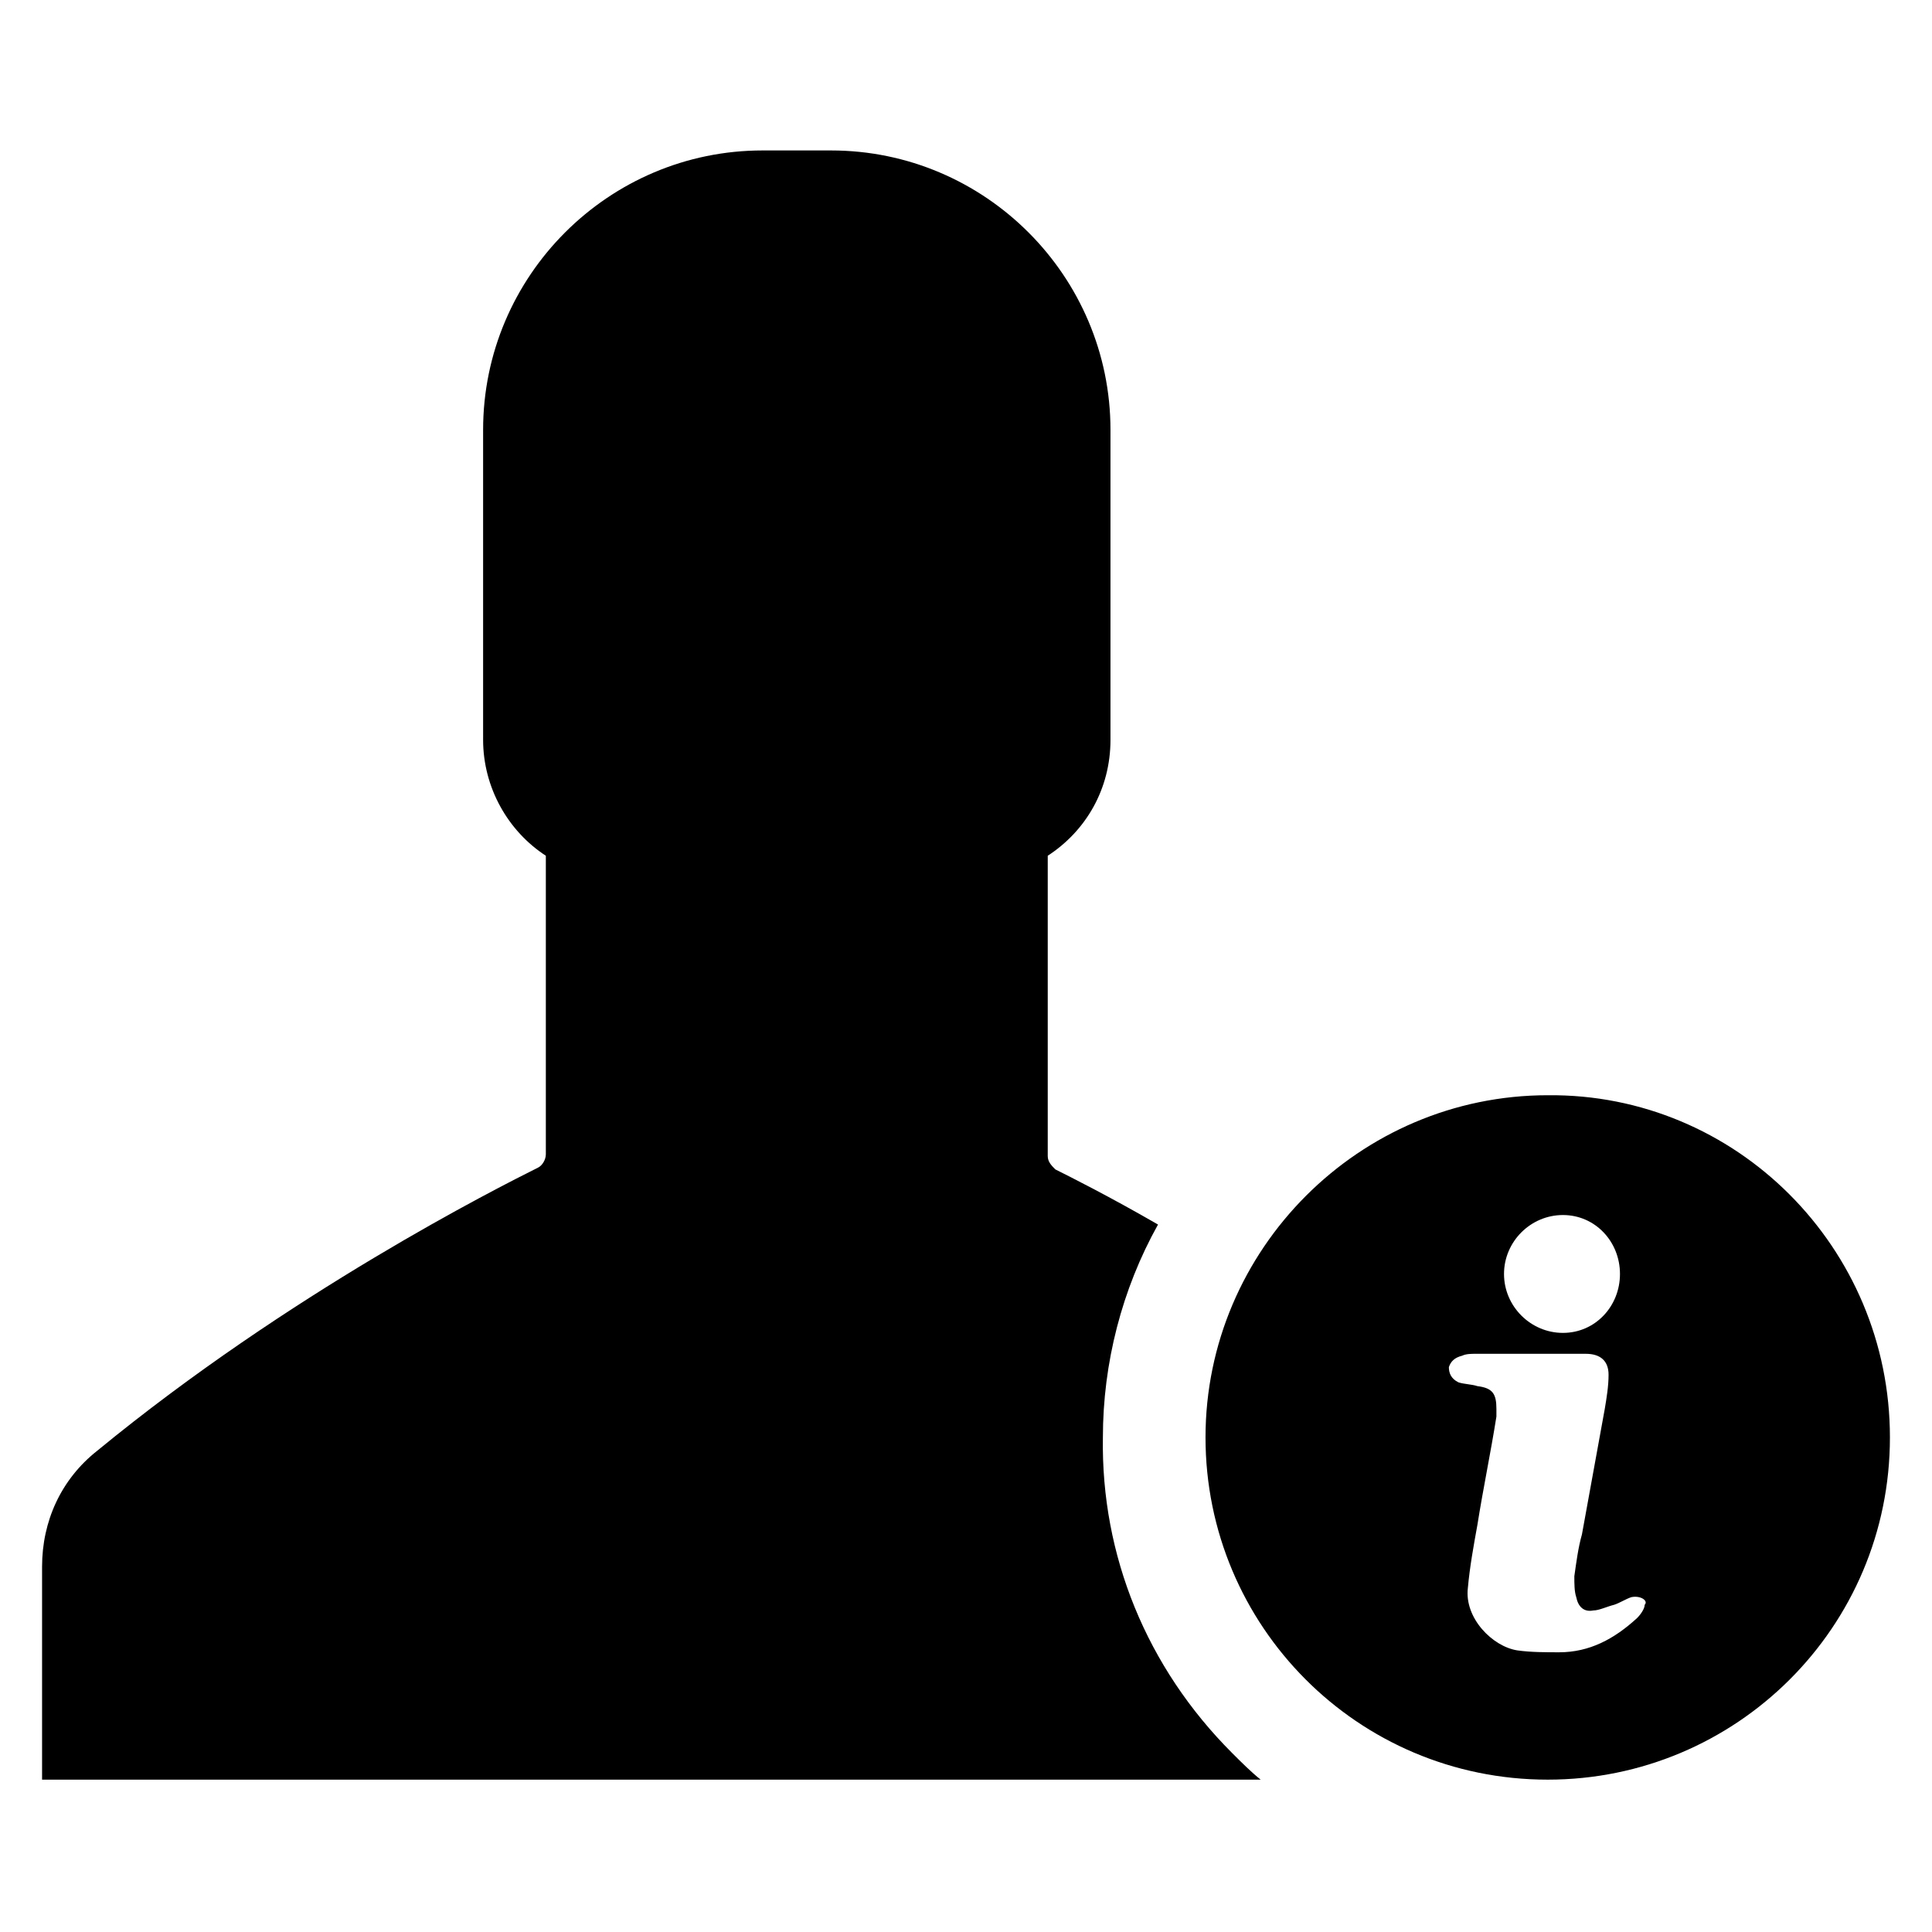
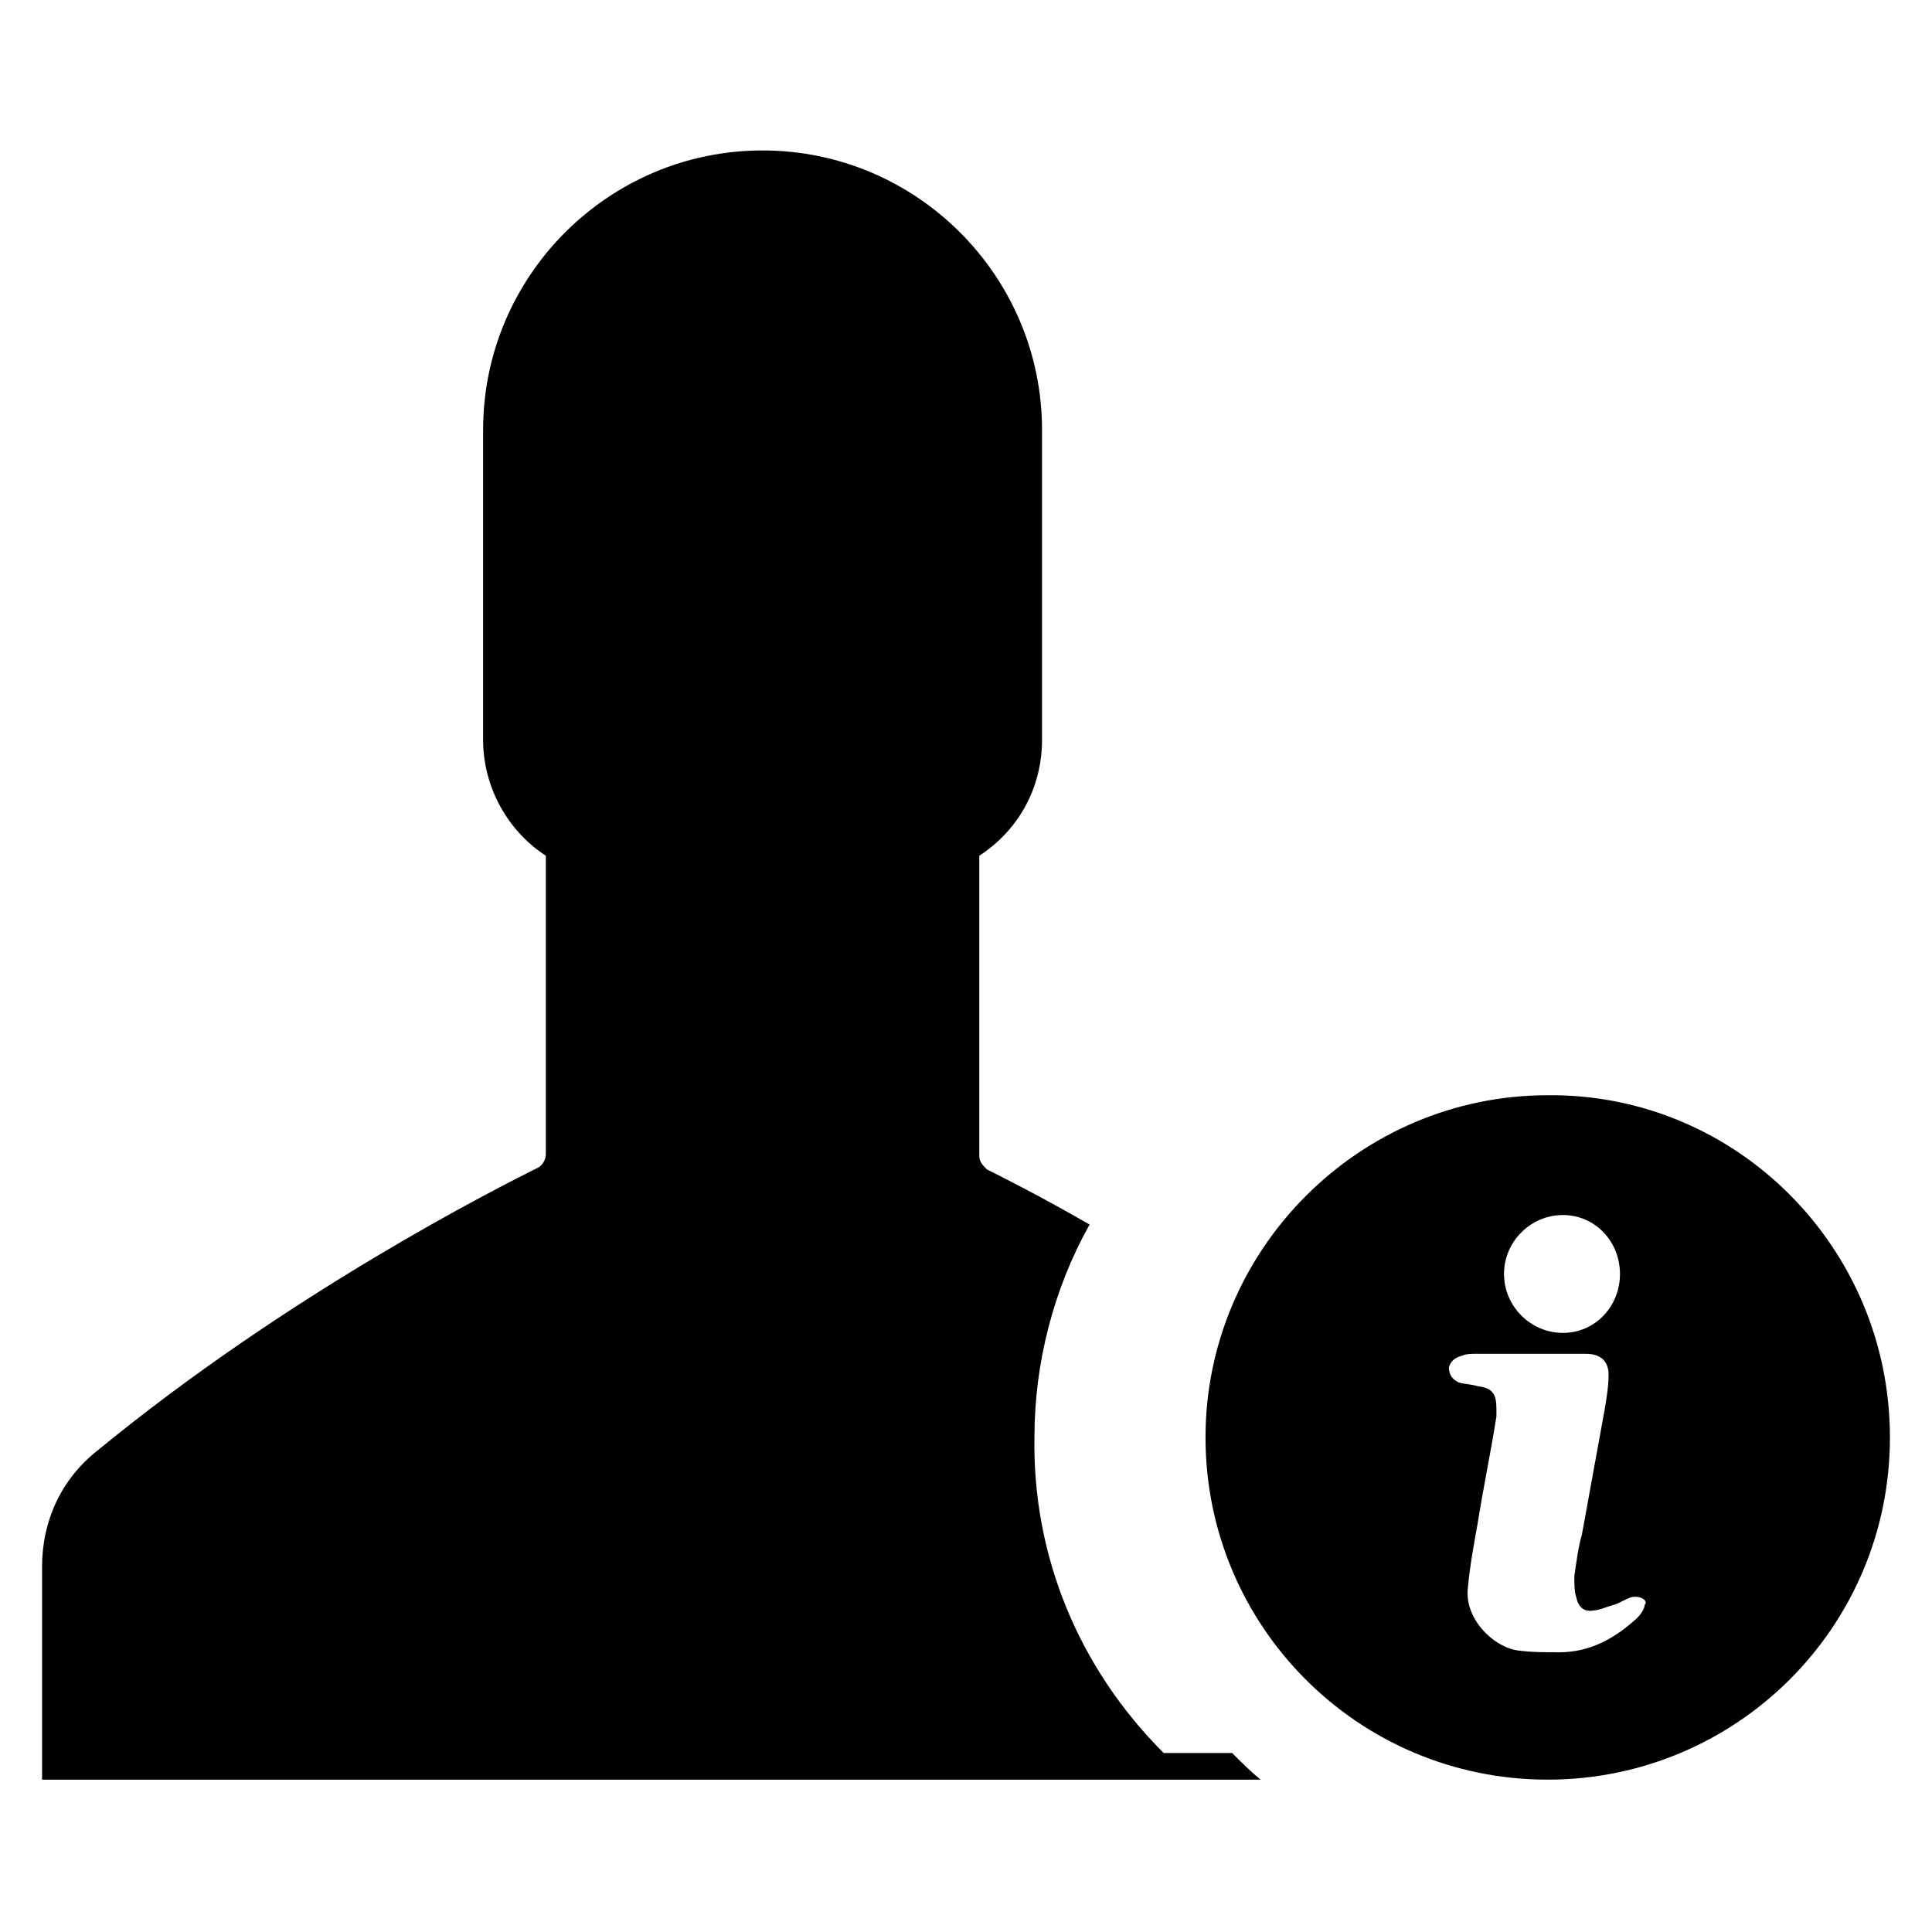
<svg xmlns="http://www.w3.org/2000/svg" fill="#000000" width="800px" height="800px" version="1.1" viewBox="144 144 512 512">
-   <path d="m470.53 608.57c2.519 2.519 5.039 5.039 7.559 7.055h-322.94v-56.426c0-12.09 5.039-23.176 14.609-30.73 50.883-41.816 105.8-69.527 116.88-75.066 1.008-0.504 2.016-2.016 2.016-3.527v-79.098c-10.078-6.551-16.625-18.137-16.625-30.73v-82.121c0-40.809 33.25-74.059 74.059-74.059h18.141c40.809 0 74.059 33.25 74.059 74.059v82.121c0 13.098-6.551 24.184-16.625 30.73v79.598c0 1.512 1.008 2.519 2.016 3.527 4.031 2.016 14.105 7.055 27.207 14.609-9.574 17.129-14.609 36.777-14.609 56.426-0.508 31.238 11.582 60.961 34.254 83.633zm174.32-83.633c0 50.383-40.809 90.688-90.688 90.688-50.383 0-90.688-40.809-90.688-90.688s40.809-90.688 90.688-90.688c49.879-0.5 90.688 40.309 90.688 90.688zm-102.27-43.324c0 8.566 7.055 15.617 15.617 15.617 8.566 0 15.113-7.055 15.113-15.617 0-8.566-6.551-15.617-15.113-15.617-8.566-0.004-15.617 7.051-15.617 15.617zm33.754 85.645c-1.512 0.504-3.023 1.512-4.535 2.016-2.016 0.504-4.031 1.512-5.543 1.512-2.519 0.504-4.031-1.008-4.535-3.527-0.504-1.512-0.504-3.527-0.504-5.543 0.504-3.527 1.008-7.559 2.016-11.082 2.016-11.082 4.031-22.168 6.047-33.25 0.504-3.023 1.008-6.047 1.008-9.07 0-3.527-2.016-5.543-6.047-5.543h-15.113-14.105c-1.008 0-2.519 0-3.527 0.504-2.016 0.504-3.023 1.512-3.527 3.023 0 1.512 0.504 3.023 2.519 4.031 1.512 0.504 3.527 0.504 5.039 1.008 4.031 0.504 5.039 2.016 5.039 6.047v2.016c-1.512 9.574-3.527 19.145-5.039 28.719-1.008 5.543-2.016 11.082-2.519 16.625-1.008 8.062 6.551 15.617 13.098 16.625 3.527 0.504 7.559 0.504 11.082 0.504 8.062 0 14.609-3.527 20.656-9.07 1.008-1.008 2.016-2.519 2.016-3.527 1.012-1.008-1.004-2.519-3.523-2.016z" />
+   <path d="m470.53 608.57c2.519 2.519 5.039 5.039 7.559 7.055h-322.94v-56.426c0-12.09 5.039-23.176 14.609-30.73 50.883-41.816 105.8-69.527 116.88-75.066 1.008-0.504 2.016-2.016 2.016-3.527v-79.098c-10.078-6.551-16.625-18.137-16.625-30.73v-82.121c0-40.809 33.25-74.059 74.059-74.059c40.809 0 74.059 33.25 74.059 74.059v82.121c0 13.098-6.551 24.184-16.625 30.73v79.598c0 1.512 1.008 2.519 2.016 3.527 4.031 2.016 14.105 7.055 27.207 14.609-9.574 17.129-14.609 36.777-14.609 56.426-0.508 31.238 11.582 60.961 34.254 83.633zm174.32-83.633c0 50.383-40.809 90.688-90.688 90.688-50.383 0-90.688-40.809-90.688-90.688s40.809-90.688 90.688-90.688c49.879-0.5 90.688 40.309 90.688 90.688zm-102.27-43.324c0 8.566 7.055 15.617 15.617 15.617 8.566 0 15.113-7.055 15.113-15.617 0-8.566-6.551-15.617-15.113-15.617-8.566-0.004-15.617 7.051-15.617 15.617zm33.754 85.645c-1.512 0.504-3.023 1.512-4.535 2.016-2.016 0.504-4.031 1.512-5.543 1.512-2.519 0.504-4.031-1.008-4.535-3.527-0.504-1.512-0.504-3.527-0.504-5.543 0.504-3.527 1.008-7.559 2.016-11.082 2.016-11.082 4.031-22.168 6.047-33.25 0.504-3.023 1.008-6.047 1.008-9.07 0-3.527-2.016-5.543-6.047-5.543h-15.113-14.105c-1.008 0-2.519 0-3.527 0.504-2.016 0.504-3.023 1.512-3.527 3.023 0 1.512 0.504 3.023 2.519 4.031 1.512 0.504 3.527 0.504 5.039 1.008 4.031 0.504 5.039 2.016 5.039 6.047v2.016c-1.512 9.574-3.527 19.145-5.039 28.719-1.008 5.543-2.016 11.082-2.519 16.625-1.008 8.062 6.551 15.617 13.098 16.625 3.527 0.504 7.559 0.504 11.082 0.504 8.062 0 14.609-3.527 20.656-9.07 1.008-1.008 2.016-2.519 2.016-3.527 1.012-1.008-1.004-2.519-3.523-2.016z" />
</svg>